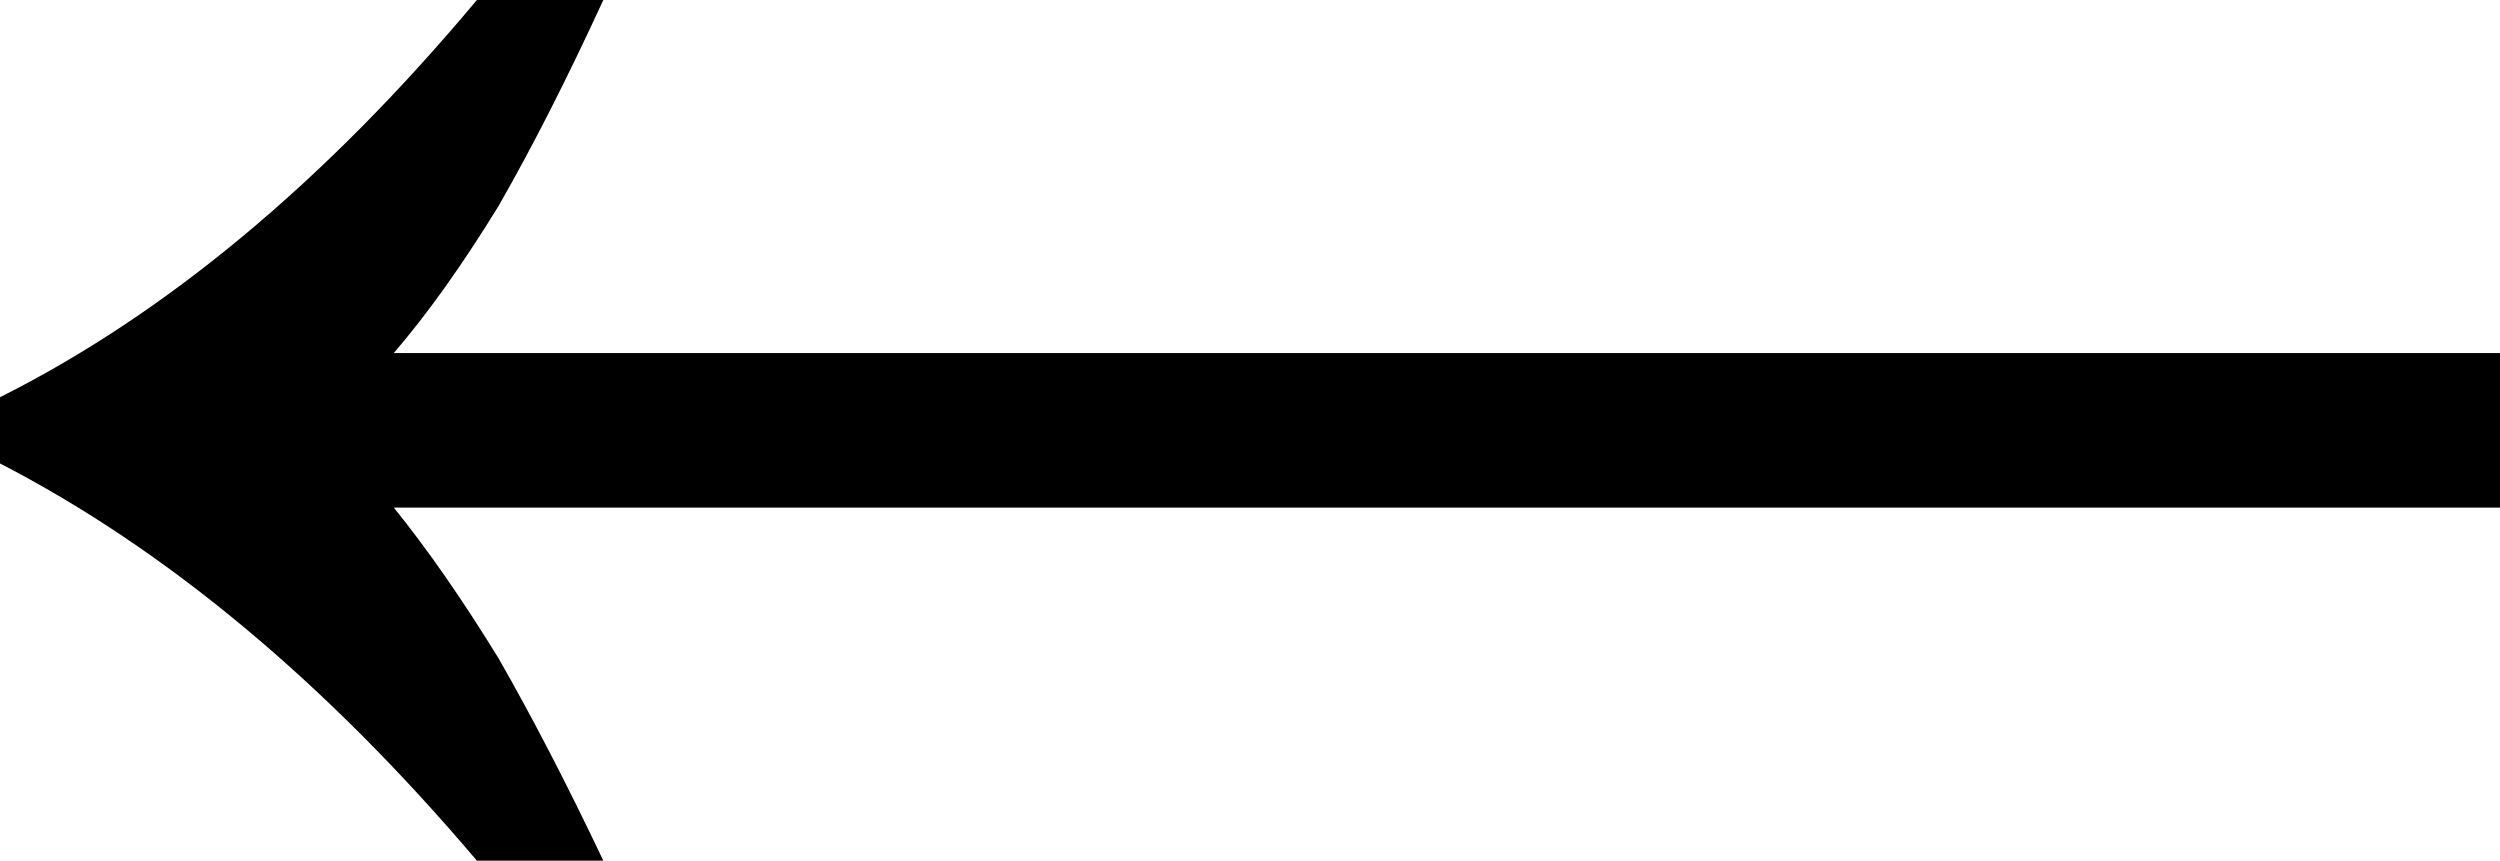
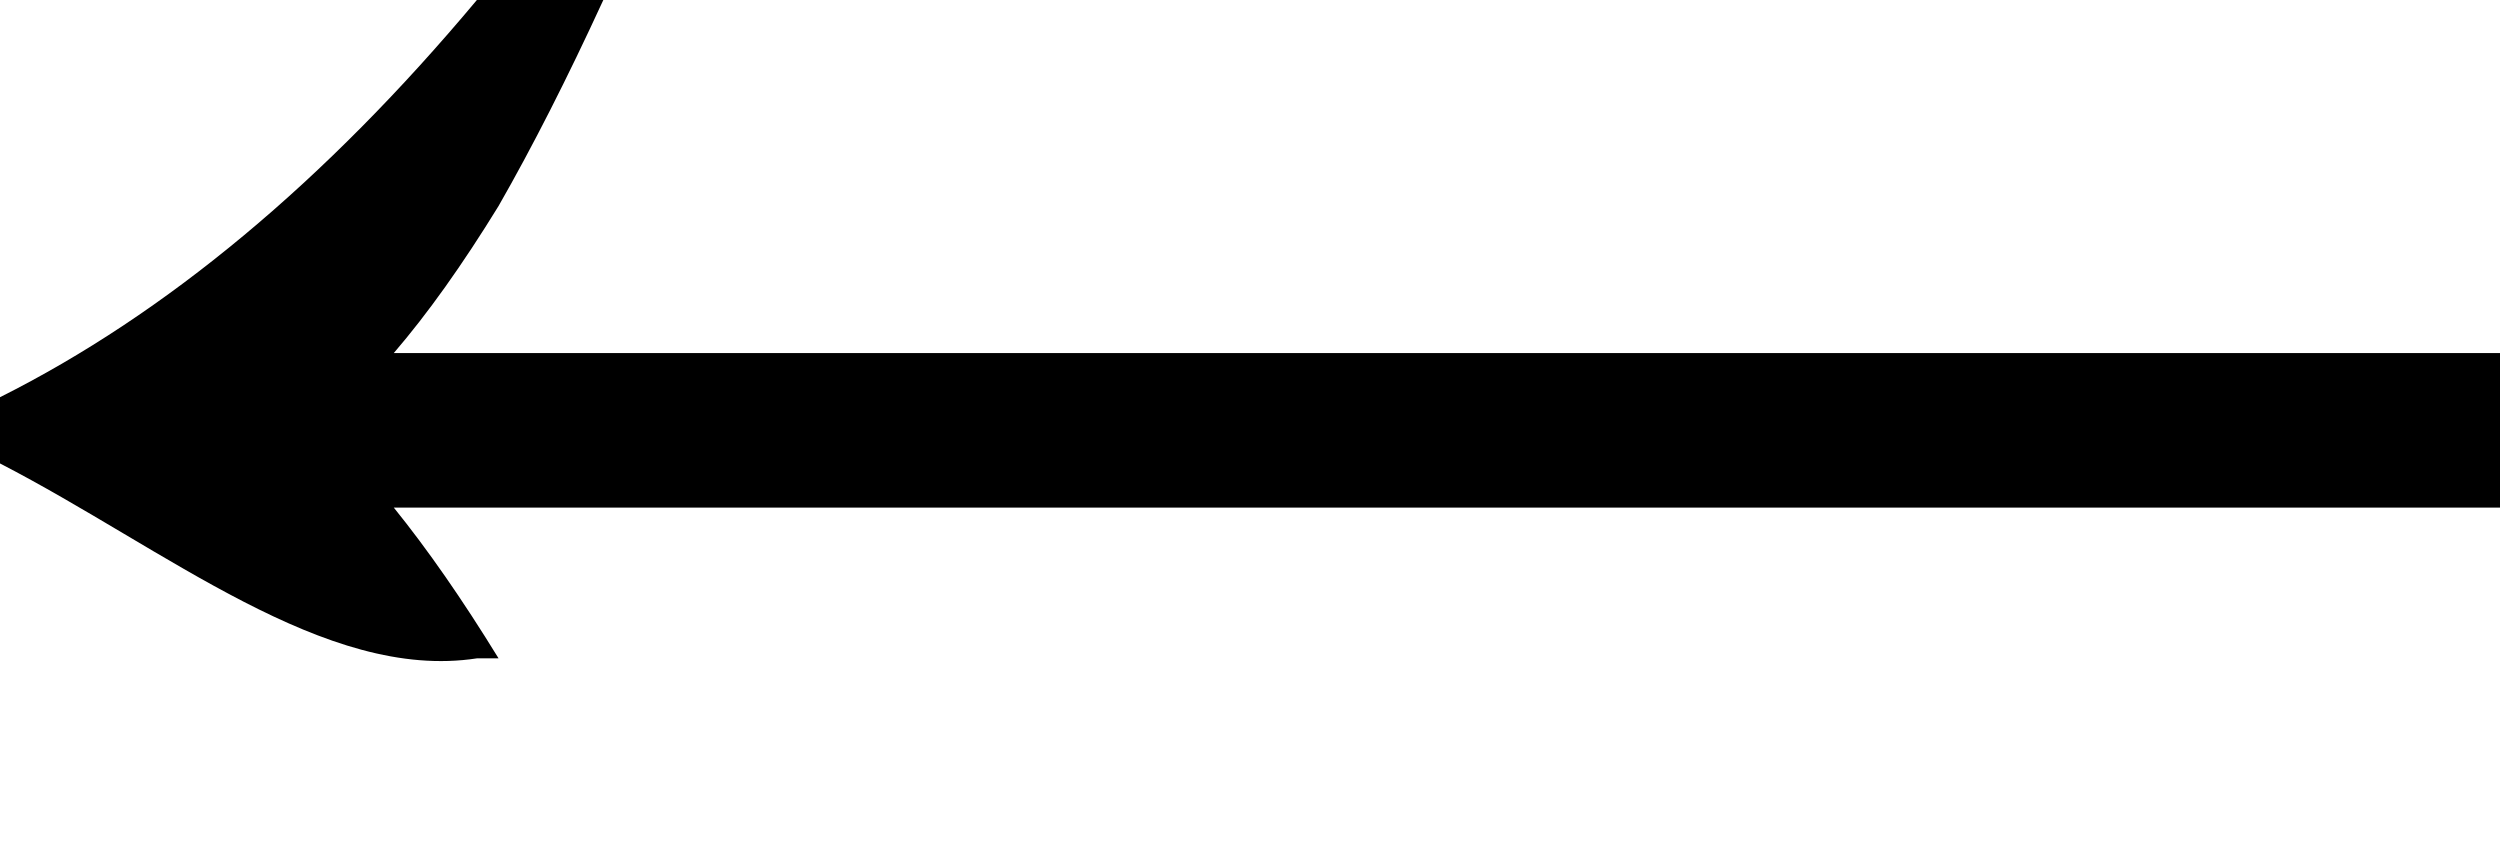
<svg xmlns="http://www.w3.org/2000/svg" width="61" height="21" viewBox="0 0 61 21" fill="none">
-   <path d="M14.721 6.12645e-07C13.84 1.915 12.988 3.59 12.165 5.026C11.283 6.462 10.431 7.658 9.608 8.615L61 8.615V12.385L9.608 12.385C10.431 13.402 11.283 14.628 12.165 16.064C12.988 17.5 13.84 19.145 14.721 21H11.636C7.934 16.633 4.055 13.402 -1.30525e-06 11.308V9.692C4.055 7.658 7.934 4.427 11.636 6.12645e-07H14.721Z" fill="black" />
+   <path d="M14.721 6.12645e-07C13.84 1.915 12.988 3.59 12.165 5.026C11.283 6.462 10.431 7.658 9.608 8.615L61 8.615V12.385L9.608 12.385C10.431 13.402 11.283 14.628 12.165 16.064H11.636C7.934 16.633 4.055 13.402 -1.30525e-06 11.308V9.692C4.055 7.658 7.934 4.427 11.636 6.12645e-07H14.721Z" fill="black" />
</svg>